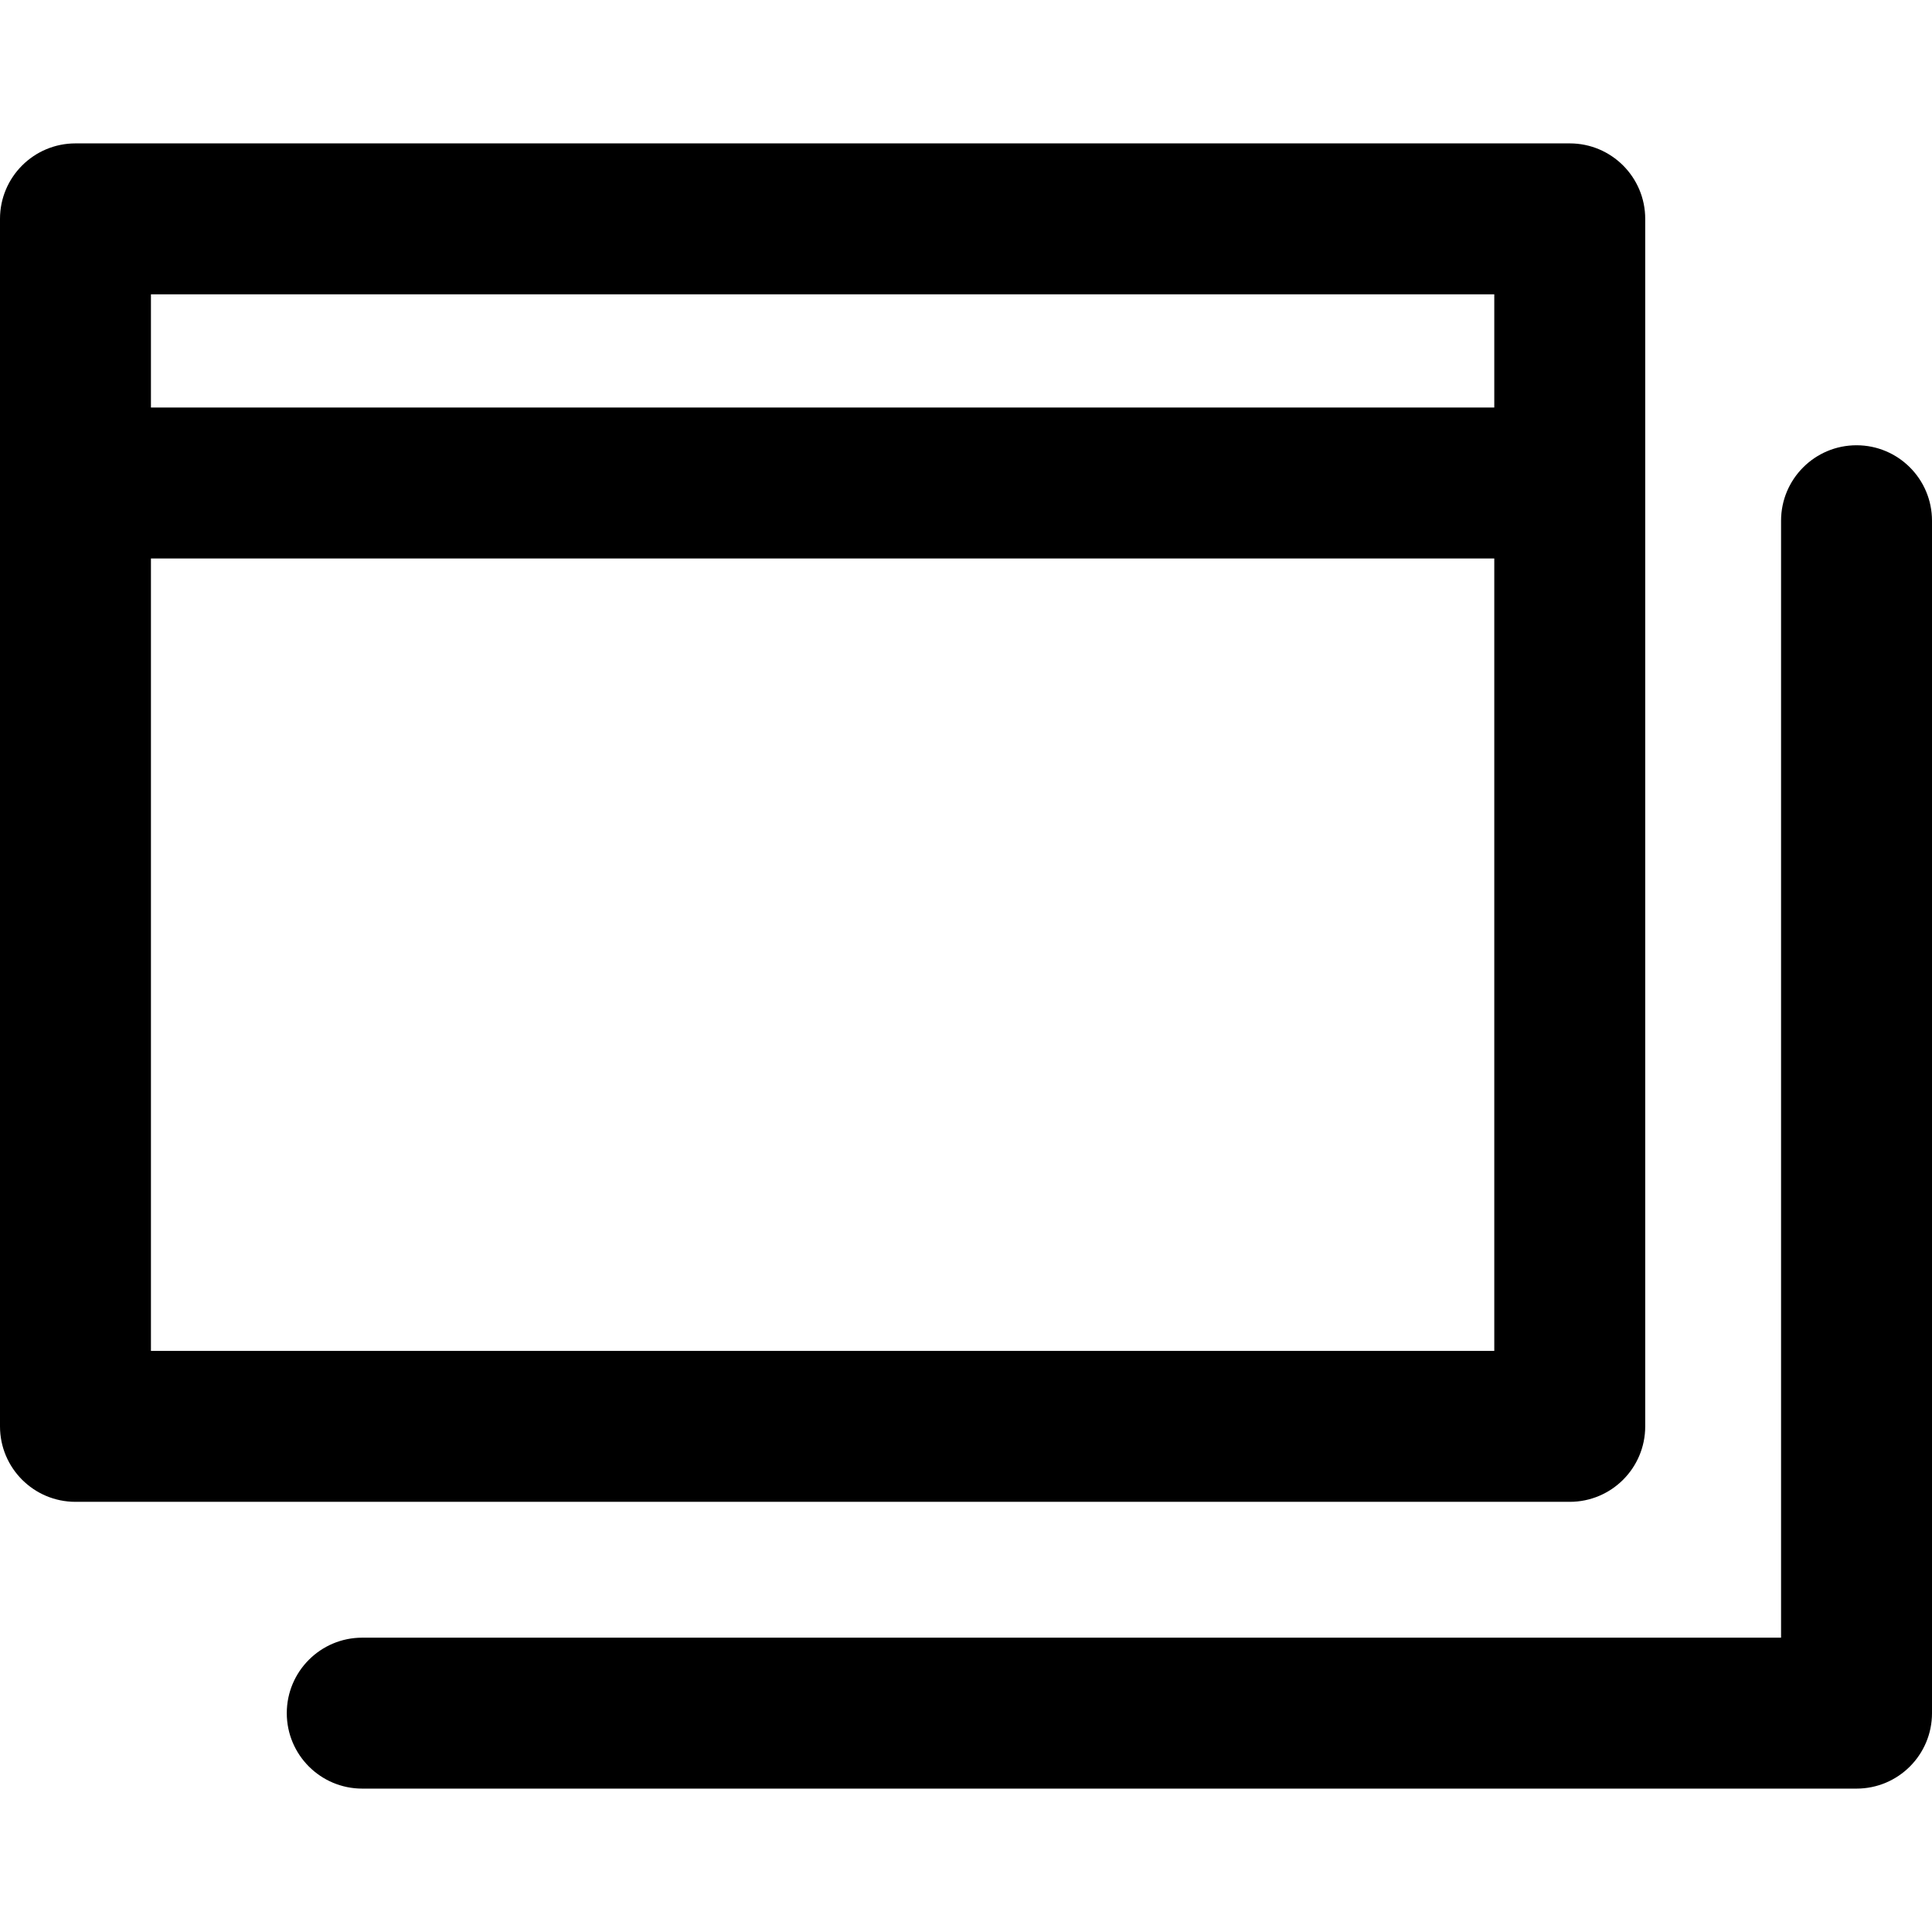
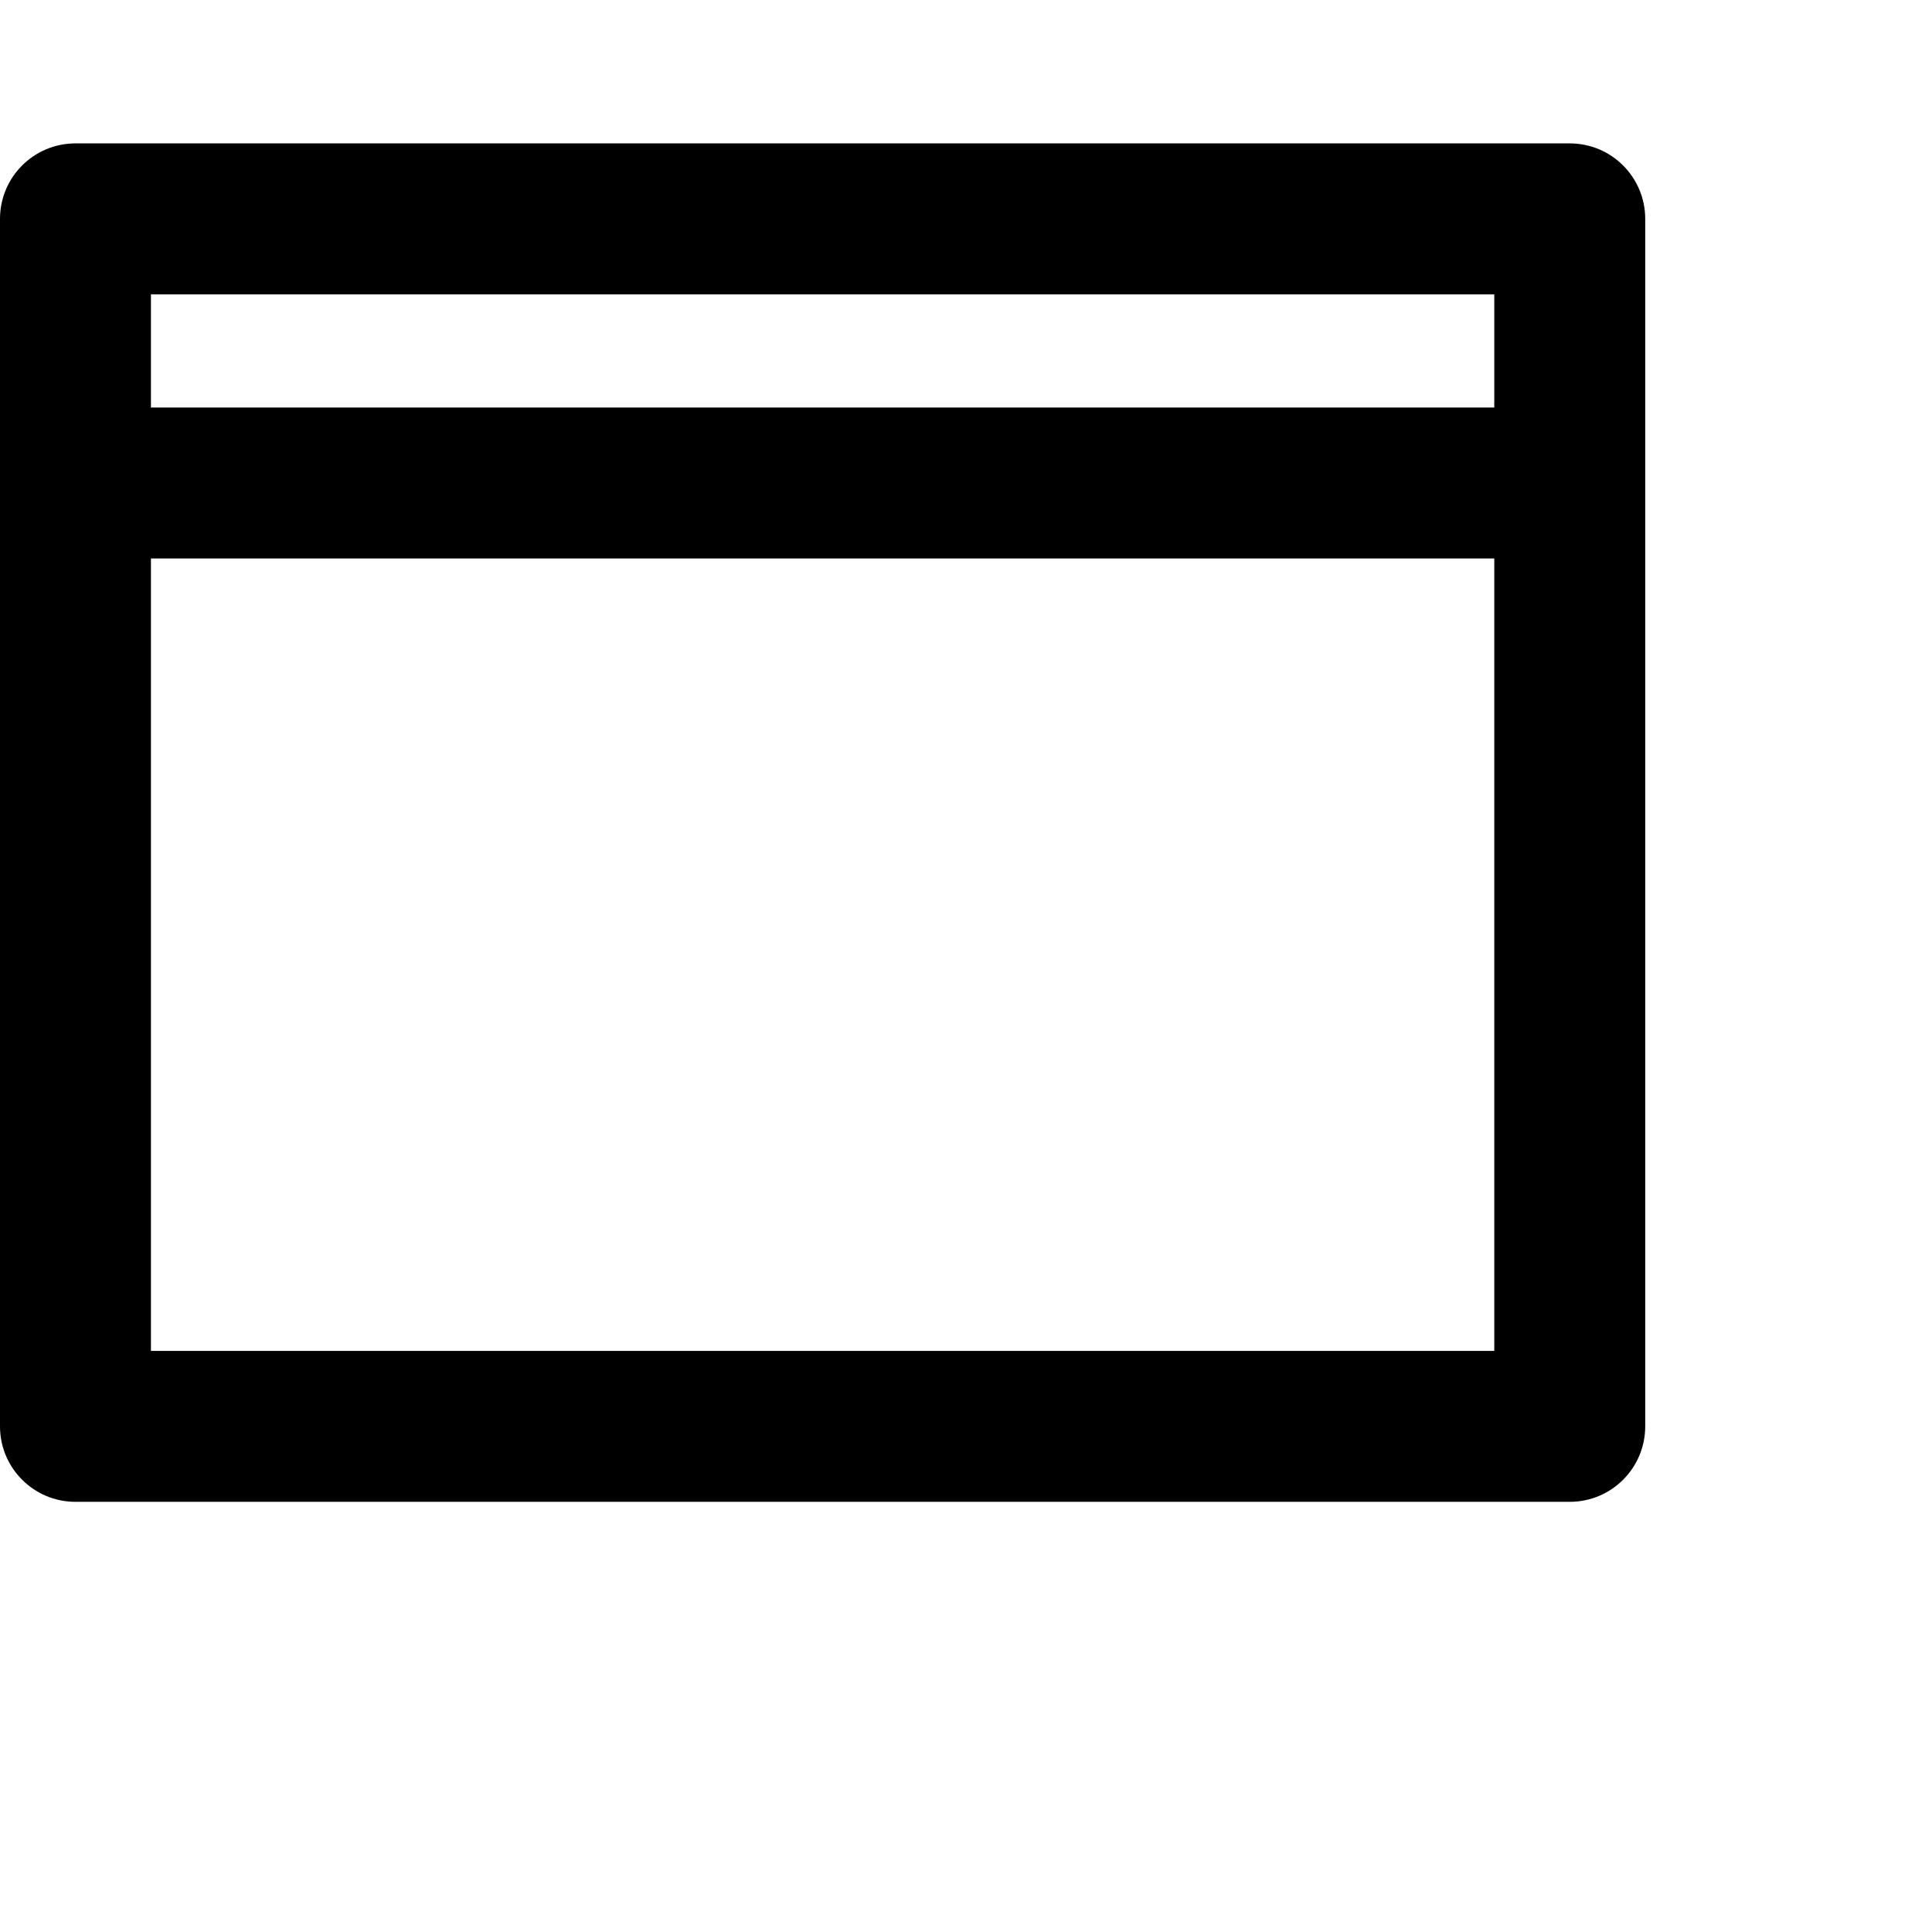
<svg xmlns="http://www.w3.org/2000/svg" version="1.1" id="Capa_1" x="0px" y="0px" viewBox="0 0 512 512" style="enable-background:new 0 0 512 512;" xml:space="preserve">
  <g>
    <g>
      <g>
-         <path d="M492,118c-11.046,0-20,8.954-20,20v296H96c-11.046,0-20,8.954-20,20c0,11.046,8.954,20,20,20h396     c11.046,0,20-8.954,20-20V138C512,126.954,503.046,118,492,118z" />
        <path d="M436,378V58c0-11.046-8.954-20-20-20H20C8.954,38,0,46.954,0,58v320c0,11.046,8.954,20,20,20h396     C427.046,398,436,389.046,436,378z M396,358H40V148h356V358z M396,108H40V78h356V108z" />
      </g>
    </g>
  </g>
  <g>
</g>
  <g>
</g>
  <g>
</g>
  <g>
</g>
  <g>
</g>
  <g>
</g>
  <g>
</g>
  <g>
</g>
  <g>
</g>
  <g>
</g>
  <g>
</g>
  <g>
</g>
  <g>
</g>
  <g>
</g>
  <g>
</g>
</svg>